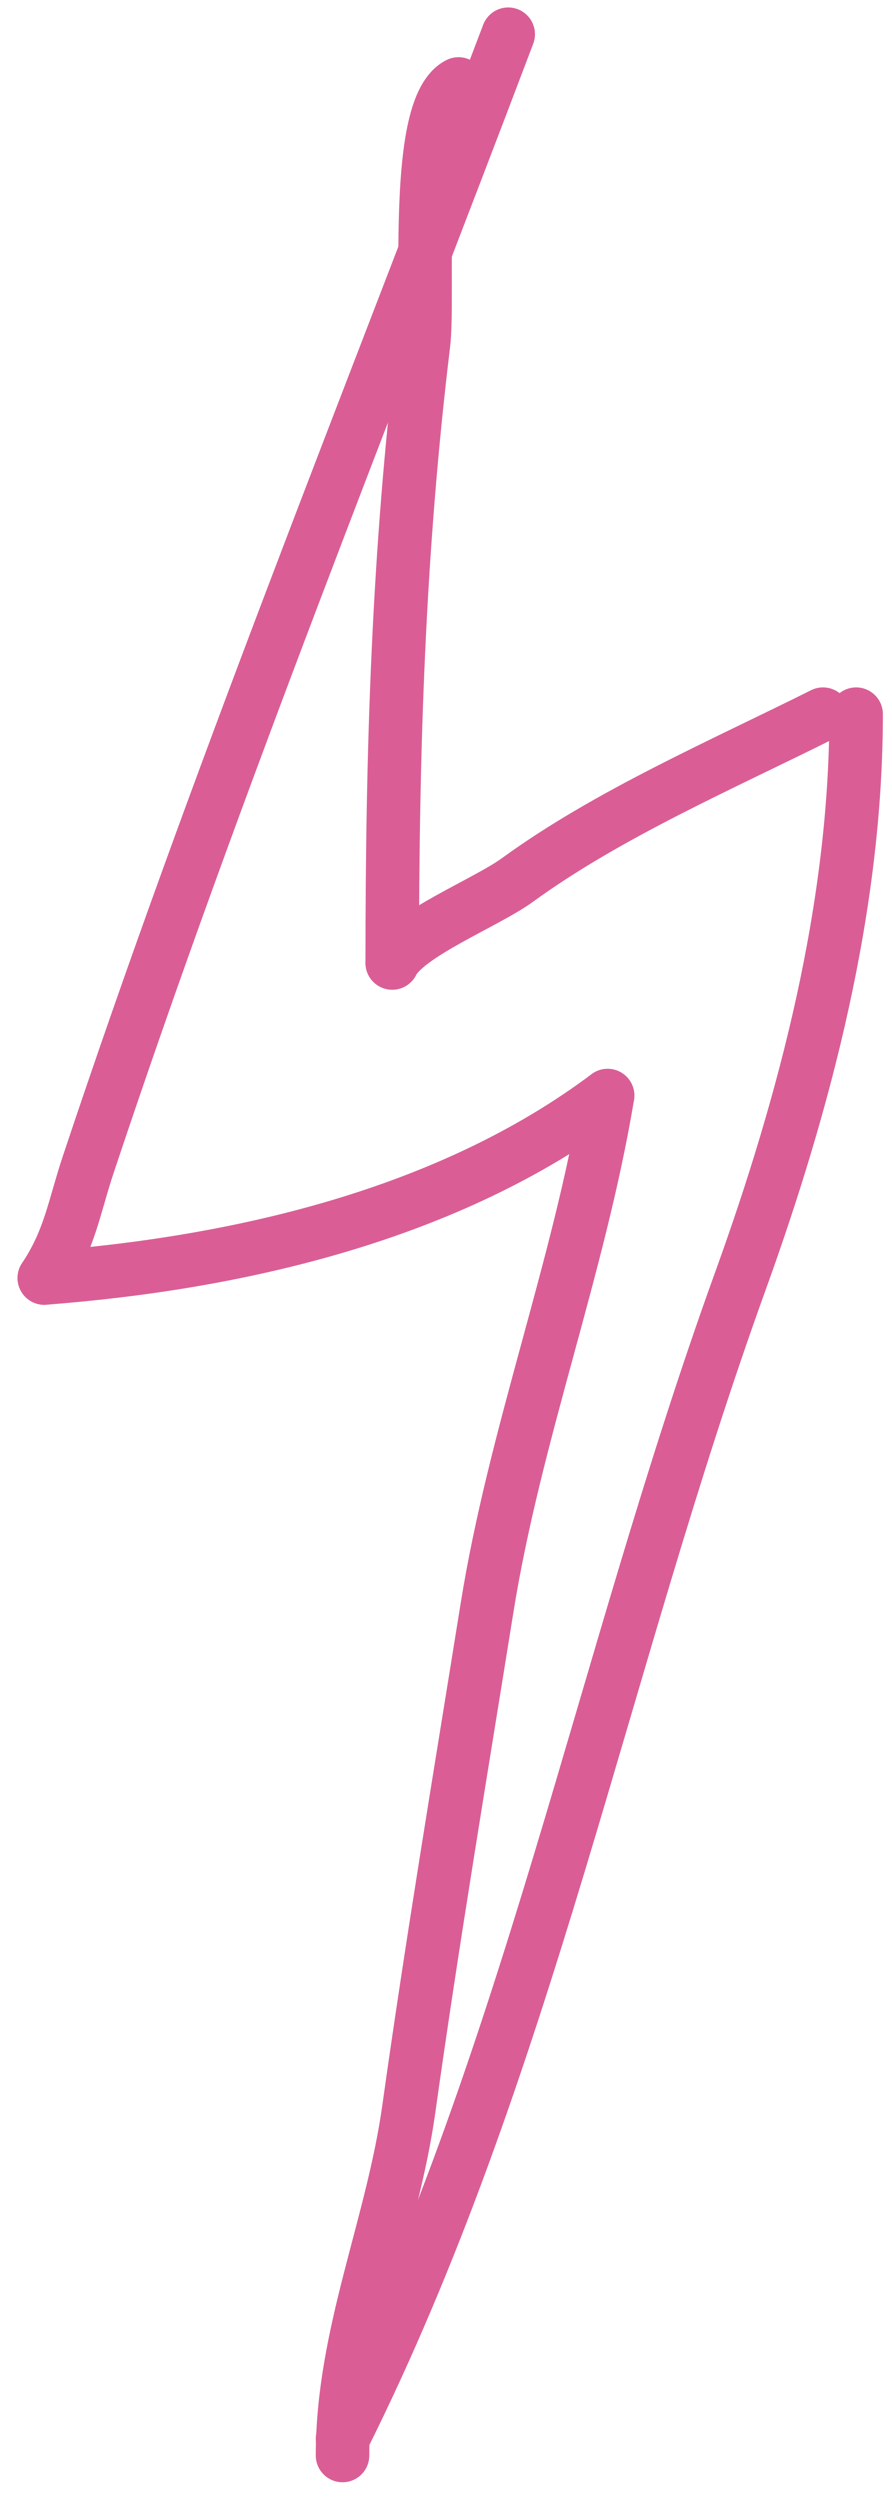
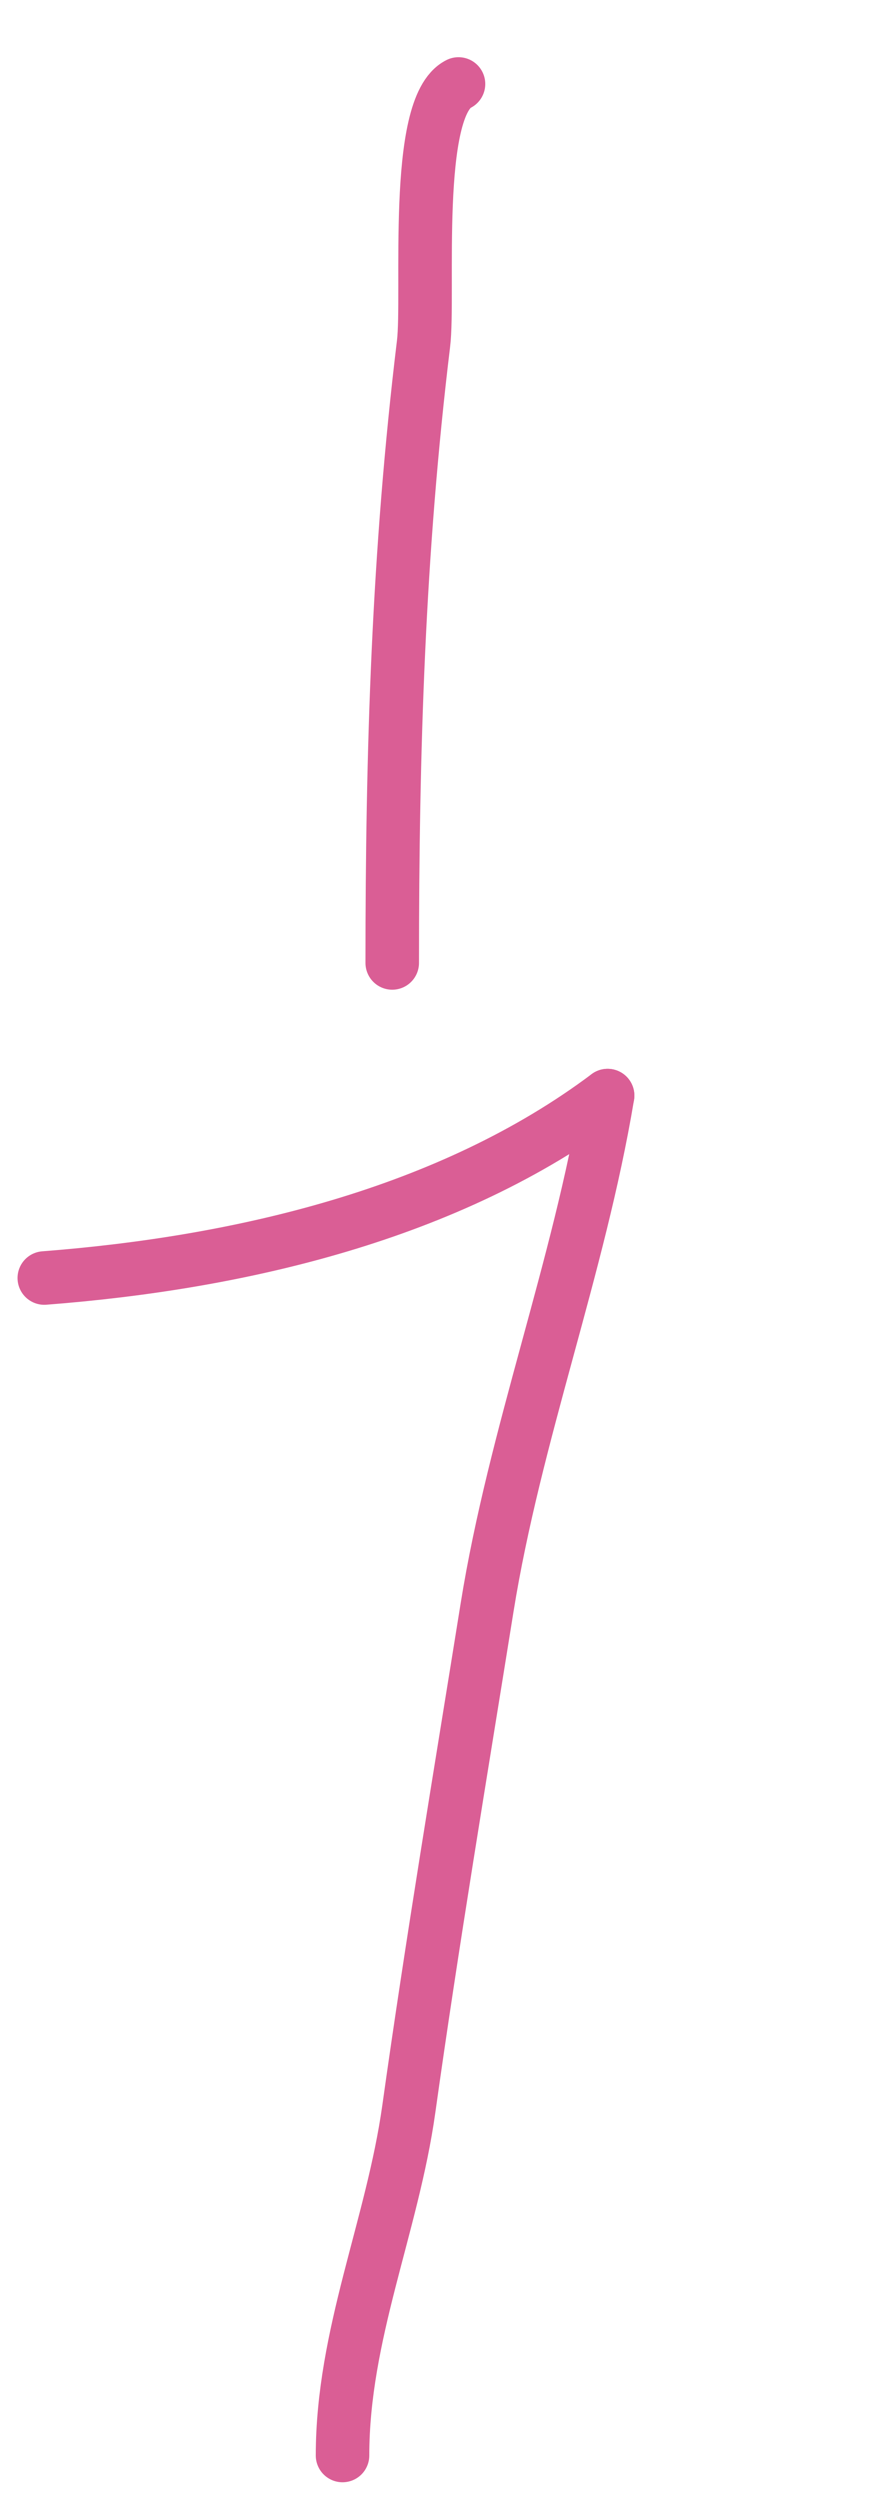
<svg xmlns="http://www.w3.org/2000/svg" width="50" height="140" viewBox="0 0 50 140" fill="none">
-   <path d="M28.487 1.917C20.514 22.948 12.075 43.826 4.96 65.172C4.135 67.645 3.92 69.414 2.483 71.569" stroke="#DA5E95" stroke-width="3" stroke-linecap="round" />
  <path d="M2.483 71.569C13.445 70.726 25.189 68.006 34.059 61.354" stroke="#DA5E95" stroke-width="3" stroke-linecap="round" />
  <path d="M34.059 61.354C32.448 71.021 28.861 80.317 27.3 90.04C25.803 99.369 24.228 108.747 22.915 118.107C21.992 124.679 19.2 130.732 19.2 137.507" stroke="#DA5E95" stroke-width="3" stroke-linecap="round" />
-   <path d="M19.2 136.578C29.54 115.897 33.719 93.255 41.489 71.776C45.149 61.655 47.989 50.772 47.989 39.994" stroke="#DA5E95" stroke-width="3" stroke-linecap="round" />
-   <path d="M46.132 39.994C40.5 42.81 34.105 45.57 29.003 49.281C27.252 50.554 22.795 52.306 21.986 53.924" stroke="#DA5E95" stroke-width="3" stroke-linecap="round" />
  <path d="M21.986 53.924C21.986 42.019 22.322 30.953 23.74 19.253C24.075 16.494 23.133 5.987 25.701 4.703" stroke="#DA5E95" stroke-width="3" stroke-linecap="round" />
</svg>